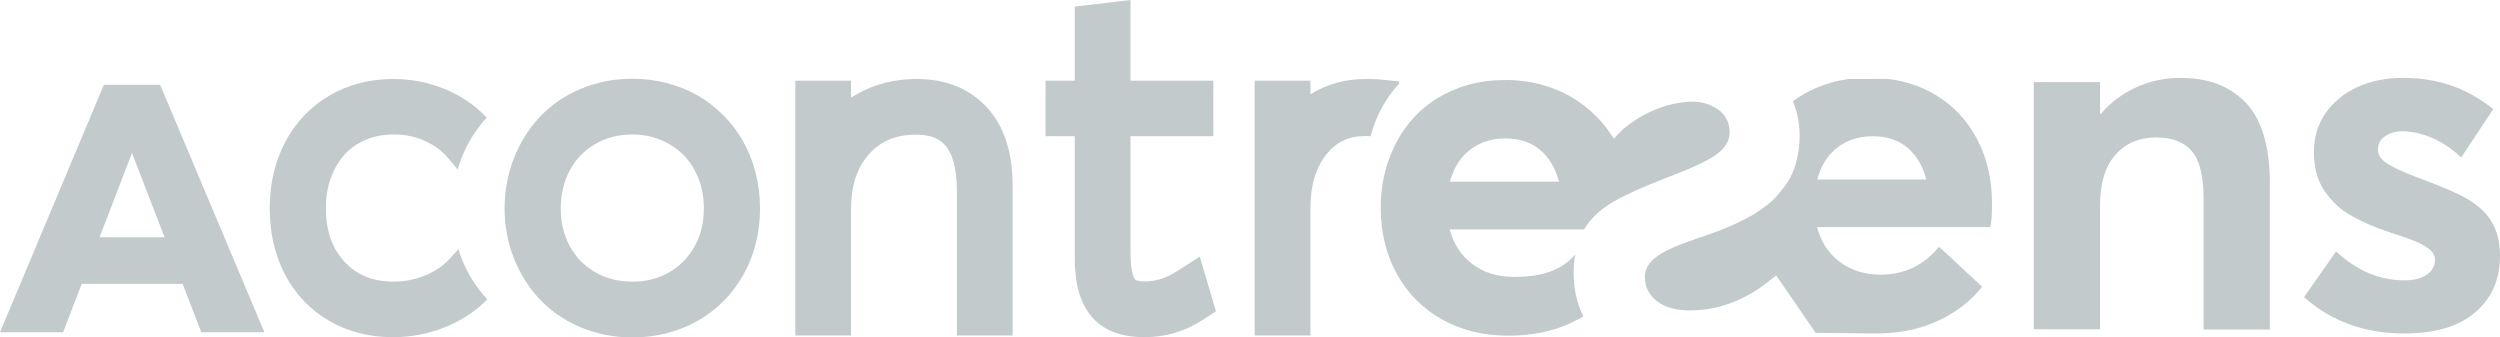
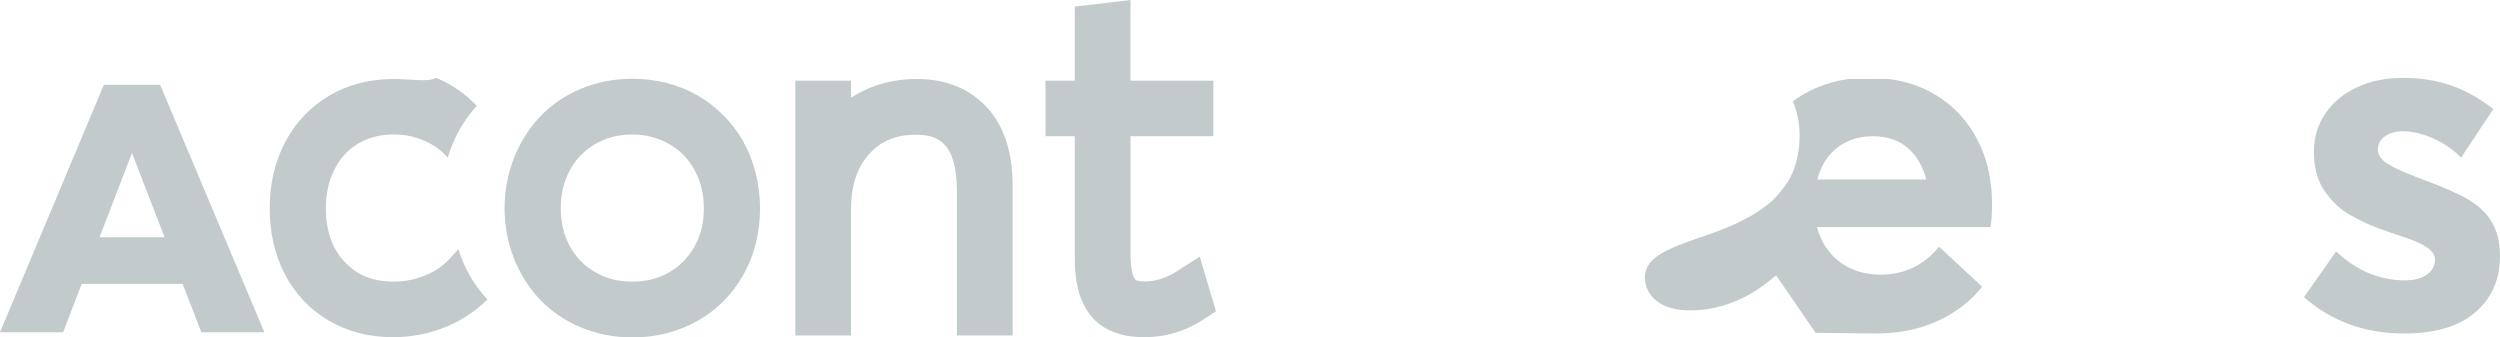
<svg xmlns="http://www.w3.org/2000/svg" version="1.1" id="Calque_1" x="0px" y="0px" width="447.497px" height="60.398px" viewBox="-95.627 7.732 447.497 60.398" enable-background="new -95.627 7.732 447.497 60.398" xml:space="preserve">
  <g>
    <g>
      <g>
        <g>
          <g>
-             <path fill="#C3CACC" d="M301.135,22.712c1.911,0.697,3.592,1.768,5.045,3.211c1.464,1.443,2.574,3.393,3.34,5.841       c0.772,2.449,1.149,5.337,1.149,8.671v26.281h-11.851V43.401c0-4.071-0.695-6.934-2.079-8.584       c-1.391-1.652-3.524-2.478-6.418-2.478c-3.071,0-5.509,1.049-7.326,3.145c-1.811,2.09-2.715,5.072-2.715,8.935v22.257h-11.859       V22.43h11.859v5.705h0.125c1.805-2.092,3.933-3.695,6.394-4.799c2.469-1.106,5.066-1.659,7.814-1.659       C297.063,21.676,299.239,22.023,301.135,22.712z" />
-           </g>
+             </g>
        </g>
        <g>
          <g>
            <path fill="#C3CACC" d="M316.785,60.924l5.745-8.188c3.689,3.449,7.779,5.176,12.261,5.176c1.679,0,3.008-0.342,3.981-1.018       c0.972-0.679,1.458-1.564,1.458-2.656c0-0.677-0.298-1.276-0.885-1.792c-0.59-0.518-1.41-0.994-2.453-1.439       c-1.048-0.441-2.627-1.003-4.715-1.679c-1.323-0.445-2.51-0.886-3.563-1.329c-1.046-0.441-2.11-0.965-3.201-1.572       c-1.096-0.604-2.028-1.272-2.812-2.014c-0.78-0.737-1.492-1.563-2.121-2.475c-0.635-0.916-1.119-1.963-1.439-3.145       c-0.321-1.179-0.483-2.465-0.483-3.847c0-2.63,0.696-4.95,2.097-6.973c1.405-2.019,3.306-3.574,5.713-4.666       c2.398-1.093,5.105-1.636,8.111-1.636c3.097,0,5.949,0.443,8.541,1.324c2.603,0.886,5.146,2.301,7.655,4.253l-5.751,8.67       c-1.65-1.563-3.401-2.733-5.244-3.518c-1.844-0.78-3.618-1.172-5.327-1.172c-1.123,0-2.125,0.291-3.015,0.863       c-0.881,0.576-1.327,1.393-1.327,2.455c0,0.886,0.524,1.681,1.579,2.389c1.043,0.704,2.732,1.501,5.062,2.39       c4.894,1.799,8.168,3.229,9.825,4.291c2.858,1.772,4.567,4.128,5.131,7.08c0.176,0.884,0.263,1.872,0.263,2.963       c0,4.101-1.468,7.419-4.4,9.956c-2.933,2.54-7.188,3.808-12.762,3.808C327.682,67.429,321.709,65.259,316.785,60.924z" />
          </g>
        </g>
        <g>
          <g>
            <path fill="#C3CACC" d="M-66.965,22.907h-10.069l-18.593,44.295h11.295l3.334-8.653h18.067l3.333,8.653h11.293L-66.965,22.907z        M-77.807,50.206l5.802-15.089l5.842,15.089H-77.807z" />
          </g>
        </g>
        <g>
          <g>
            <path fill="#C3CACC" d="M17.595,58.146c-2.585,0-4.806-0.573-6.787-1.752c-1.967-1.176-3.429-2.691-4.464-4.649       c-1.074-2.022-1.595-4.217-1.595-6.709c0-2.52,0.524-4.738,1.6-6.777c1.036-1.968,2.5-3.5,4.475-4.685       c1.976-1.189,4.19-1.766,6.771-1.766c1.79,0,3.425,0.312,4.999,0.958c1.57,0.644,2.895,1.51,4.054,2.647       c1.121,1.102,2.026,2.49,2.691,4.133c0.677,1.664,1.02,3.514,1.02,5.489c0,2.63-0.562,4.889-1.721,6.906       c-1.153,2.002-2.646,3.501-4.564,4.581C22.125,57.614,20.004,58.146,17.595,58.146 M17.595,21.826       c-3.331,0-6.479,0.617-9.337,1.836c-2.884,1.226-5.352,2.937-7.347,5.083c-1.95,2.104-3.491,4.586-4.582,7.389       c-1.088,2.791-1.636,5.783-1.636,8.9c0,3.092,0.548,6.067,1.642,8.854c1.09,2.787,2.633,5.263,4.588,7.35       c1.99,2.13,4.453,3.832,7.335,5.056c2.858,1.219,6.003,1.836,9.337,1.836c4.182,0,8.053-0.973,11.513-2.891       c3.502-1.945,6.298-4.74,8.315-8.302c1.987-3.525,2.995-7.531,2.995-11.9c0-2.198-0.269-4.346-0.792-6.385       c-0.521-2.047-1.279-3.95-2.252-5.658c-0.965-1.708-2.167-3.285-3.564-4.673c-1.388-1.398-2.953-2.592-4.632-3.549       c-1.681-0.955-3.538-1.692-5.512-2.194C21.708,22.081,19.665,21.826,17.595,21.826" />
          </g>
        </g>
        <g>
          <g>
-             <path fill="#C3CACC" d="M-25.186,21.868c-4.266,0-8.14,1.005-11.512,2.993c-3.398,2.004-6.066,4.823-7.925,8.383       c-1.808,3.471-2.728,7.44-2.728,11.793c0,4.351,0.911,8.313,2.708,11.771c1.844,3.556,4.503,6.358,7.9,8.337       c3.355,1.956,7.208,2.944,11.444,2.944c3.414,0,6.696-0.659,9.765-1.969c2.85-1.213,5.228-2.841,7.149-4.809l-0.069-0.074       c-1.957-2.085-3.499-4.563-4.59-7.35c-0.199-0.509-0.362-1.038-0.527-1.562l-1.552,1.714c-1.131,1.246-2.551,2.219-4.333,2.963       c-1.832,0.767-3.707,1.14-5.73,1.14c-3.665,0-6.521-1.146-8.729-3.509c-2.272-2.437-3.378-5.588-3.378-9.64       c0-1.99,0.312-3.84,0.926-5.501c0.6-1.616,1.432-3.008,2.469-4.137c1.028-1.111,2.25-1.961,3.74-2.594       c1.521-0.644,3.162-0.958,5.014-0.958c2.032,0,3.851,0.377,5.566,1.157c1.696,0.767,3.04,1.748,4.104,3.007l1.775,2.102       c0.191-0.653,0.403-1.301,0.651-1.939c1.079-2.783,2.616-5.252,4.548-7.349c-2.062-2.161-4.503-3.867-7.311-5.037       C-18.812,22.498-21.963,21.868-25.186,21.868" />
+             <path fill="#C3CACC" d="M-25.186,21.868c-4.266,0-8.14,1.005-11.512,2.993c-3.398,2.004-6.066,4.823-7.925,8.383       c-1.808,3.471-2.728,7.44-2.728,11.793c0,4.351,0.911,8.313,2.708,11.771c1.844,3.556,4.503,6.358,7.9,8.337       c3.355,1.956,7.208,2.944,11.444,2.944c3.414,0,6.696-0.659,9.765-1.969c2.85-1.213,5.228-2.841,7.149-4.809l-0.069-0.074       c-1.957-2.085-3.499-4.563-4.59-7.35c-0.199-0.509-0.362-1.038-0.527-1.562l-1.552,1.714c-1.131,1.246-2.551,2.219-4.333,2.963       c-1.832,0.767-3.707,1.14-5.73,1.14c-3.665,0-6.521-1.146-8.729-3.509c-2.272-2.437-3.378-5.588-3.378-9.64       c0-1.99,0.312-3.84,0.926-5.501c0.6-1.616,1.432-3.008,2.469-4.137c1.028-1.111,2.25-1.961,3.74-2.594       c1.521-0.644,3.162-0.958,5.014-0.958c2.032,0,3.851,0.377,5.566,1.157c1.696,0.767,3.04,1.748,4.104,3.007c0.191-0.653,0.403-1.301,0.651-1.939c1.079-2.783,2.616-5.252,4.548-7.349c-2.062-2.161-4.503-3.867-7.311-5.037       C-18.812,22.498-21.963,21.868-25.186,21.868" />
          </g>
        </g>
        <g>
          <g>
            <path fill="#C3CACC" d="M68.437,21.868c-4.011,0-7.675,0.952-10.89,2.832c-0.282,0.166-0.562,0.337-0.835,0.517v-3.043h-9.98       v45.608h9.98V45.189c0-4.231,1.067-7.469,3.254-9.9c2.087-2.316,4.806-3.445,8.317-3.445c3.83,0,7.375,1.239,7.375,10.225       v25.714h9.981V41.066c0-6.067-1.551-10.814-4.607-14.113C77.912,23.577,73.674,21.868,68.437,21.868" />
          </g>
        </g>
        <g>
          <g>
            <path fill="#C3CACC" d="M106.734,7.732l-9.979,1.18v13.262h-5.236v9.943h5.236v21.624c0,1.957,0.153,3.697,0.462,5.184       c0.351,1.677,0.977,3.221,1.874,4.585c1.049,1.587,2.521,2.786,4.376,3.561c1.614,0.676,3.56,1.016,5.785,1.016       c3.77,0,7.3-1.059,10.487-3.141l2.291-1.501l-2.901-9.78l-4.121,2.637c-1.896,1.216-3.768,1.807-5.718,1.807       c-0.544,0-1.002-0.046-1.344-0.14l-0.247-0.093l-0.342-0.404c-0.042-0.076-0.159-0.312-0.275-0.791       c-0.129-0.562-0.218-1.144-0.269-1.737c-0.057-0.668-0.082-1.456-0.082-2.365V32.112h14.828V22.17h-14.828V7.732" />
          </g>
        </g>
        <g>
          <g>
-             <path fill="#C3CACC" d="M148.811,21.868c-3.635,0-6.953,0.921-9.861,2.734l-0.011,0.011v-2.439h-9.985v45.608h9.985V45.113       c0-4.175,0.945-7.382,2.896-9.798c1.785-2.208,4.006-3.238,6.981-3.238c0.212,0,0.514,0.018,0.878,0.047       c0.229-0.833,0.488-1.657,0.801-2.454c1.063-2.711,2.512-5.017,4.312-6.953v-0.416l-3.31-0.335       C150.867,21.898,149.986,21.868,148.811,21.868" />
-           </g>
+             </g>
        </g>
      </g>
    </g>
    <g>
      <path fill="#C3CACC" d="M240.057,67.429c4.242,0,7.995-0.762,11.239-2.28c3.244-1.521,5.864-3.545,7.879-6.086l-7.703-7.167    c-2.768,3.362-6.294,5.028-10.573,4.999c-2.837-0.03-5.242-0.797-7.235-2.303c-1.993-1.503-3.34-3.568-4.044-6.198h31.012    c0.203-0.735,0.308-2.15,0.308-4.244c0-4.304-0.894-8.163-2.698-11.568c-1.8-3.404-4.346-6.074-7.651-8.008    c-2.416-1.415-5.104-2.301-8.046-2.678l-0.195-0.034l-6.077,0.015l-1.093,0.002c-1.982,0.288-3.881,0.814-5.665,1.574    c-1.538,0.655-2.935,1.471-4.223,2.399c0.063,0.151,0.128,0.297,0.182,0.45c0.653,1.735,1.026,3.604,1.026,5.624    c0,1.729-0.2,3.34-0.59,4.786c-0.373,1.424-0.941,2.704-1.684,3.81c-0.245,0.369-0.522,0.71-0.791,1.063    c-0.556,0.717-1.139,1.41-1.774,2.027c-0.323,0.318-0.712,0.616-1.087,0.915l-1.982,1.38l-0.312,0.204l-0.442,0.237l-0.443,0.239    c-1.058,0.575-2.097,1.104-3.109,1.541c-1.341,0.586-2.846,1.164-4.464,1.719c-2.698,0.9-4.754,1.657-6.099,2.25    c-1.432,0.619-2.59,1.319-3.431,2.076c-0.982,0.896-1.485,1.968-1.485,3.185c0,1.788,0.8,3.31,2.313,4.396    c1.421,1.02,3.334,1.539,5.695,1.539c5.166,0,9.983-1.819,14.357-5.361c0.373-0.303,0.751-0.593,1.119-0.922l4.528,6.587    l2.545,3.712 M229.66,39.86c0.677-2.507,1.896-4.423,3.652-5.751c1.752-1.329,3.855-1.99,6.303-1.99    c2.509,0,4.578,0.687,6.193,2.057c1.622,1.374,2.746,3.266,3.362,5.687H229.66V39.86z" />
    </g>
    <g>
-       <path fill="#C3CACC" d="M211.793,27.253c-1.295-0.877-2.78-1.316-4.415-1.316c-2.313,0-4.741,0.55-7.223,1.63    c-2.116,0.928-4.159,2.265-6.086,3.984c0.261-0.229,0.521-0.436,0.788-0.65c-0.749,0.697-1.261,1.254-1.605,1.666    c-0.894-1.464-1.954-2.825-3.173-4.038c-1.393-1.397-2.954-2.591-4.637-3.549c-0.27-0.153-0.551-0.292-0.833-0.434    c-1.457-0.742-3.023-1.339-4.678-1.759c-1.859-0.473-3.789-0.717-5.75-0.742l-0.709,0.029c-3.1,0-6.008,0.56-8.719,1.679    c-2.713,1.119-5.038,2.679-6.969,4.668c-1.935,1.99-3.461,4.41-4.58,7.258c-1.119,2.845-1.681,5.923-1.681,9.225    c0,4.516,0.995,8.526,2.981,12.036c1.991,3.51,4.718,6.2,8.168,8.074c3.453,1.872,7.335,2.81,11.636,2.81    c4.244,0,7.992-0.758,11.241-2.278c0.783-0.371,1.526-0.767,2.242-1.195c-1.149-2.254-1.732-4.814-1.732-7.751    c0-1.217,0.1-2.316,0.269-3.323c-2.771,3.305-6.925,4.047-11.178,4.018c-2.83-0.031-5.238-0.797-7.231-2.303    c-1.992-1.5-3.34-3.569-4.051-6.194h24.05c0.627-1.051,1.423-2.015,2.395-2.892c0.646-0.58,1.357-1.119,2.151-1.628    c0.655-0.436,1.549-0.928,2.64-1.47c2.292-1.139,5.523-2.5,9.71-4.088c3.086-1.21,5.278-2.277,6.688-3.265    c1.644-1.146,2.477-2.509,2.477-4.057C213.975,29.631,213.221,28.197,211.793,27.253z M163.91,40.254    c0.681-2.505,1.897-4.424,3.654-5.752c1.755-1.324,3.854-1.988,6.299-1.988c2.509,0,4.578,0.684,6.196,2.056    c1.624,1.375,2.747,3.265,3.365,5.684H163.91z" />
-     </g>
+       </g>
  </g>
</svg>